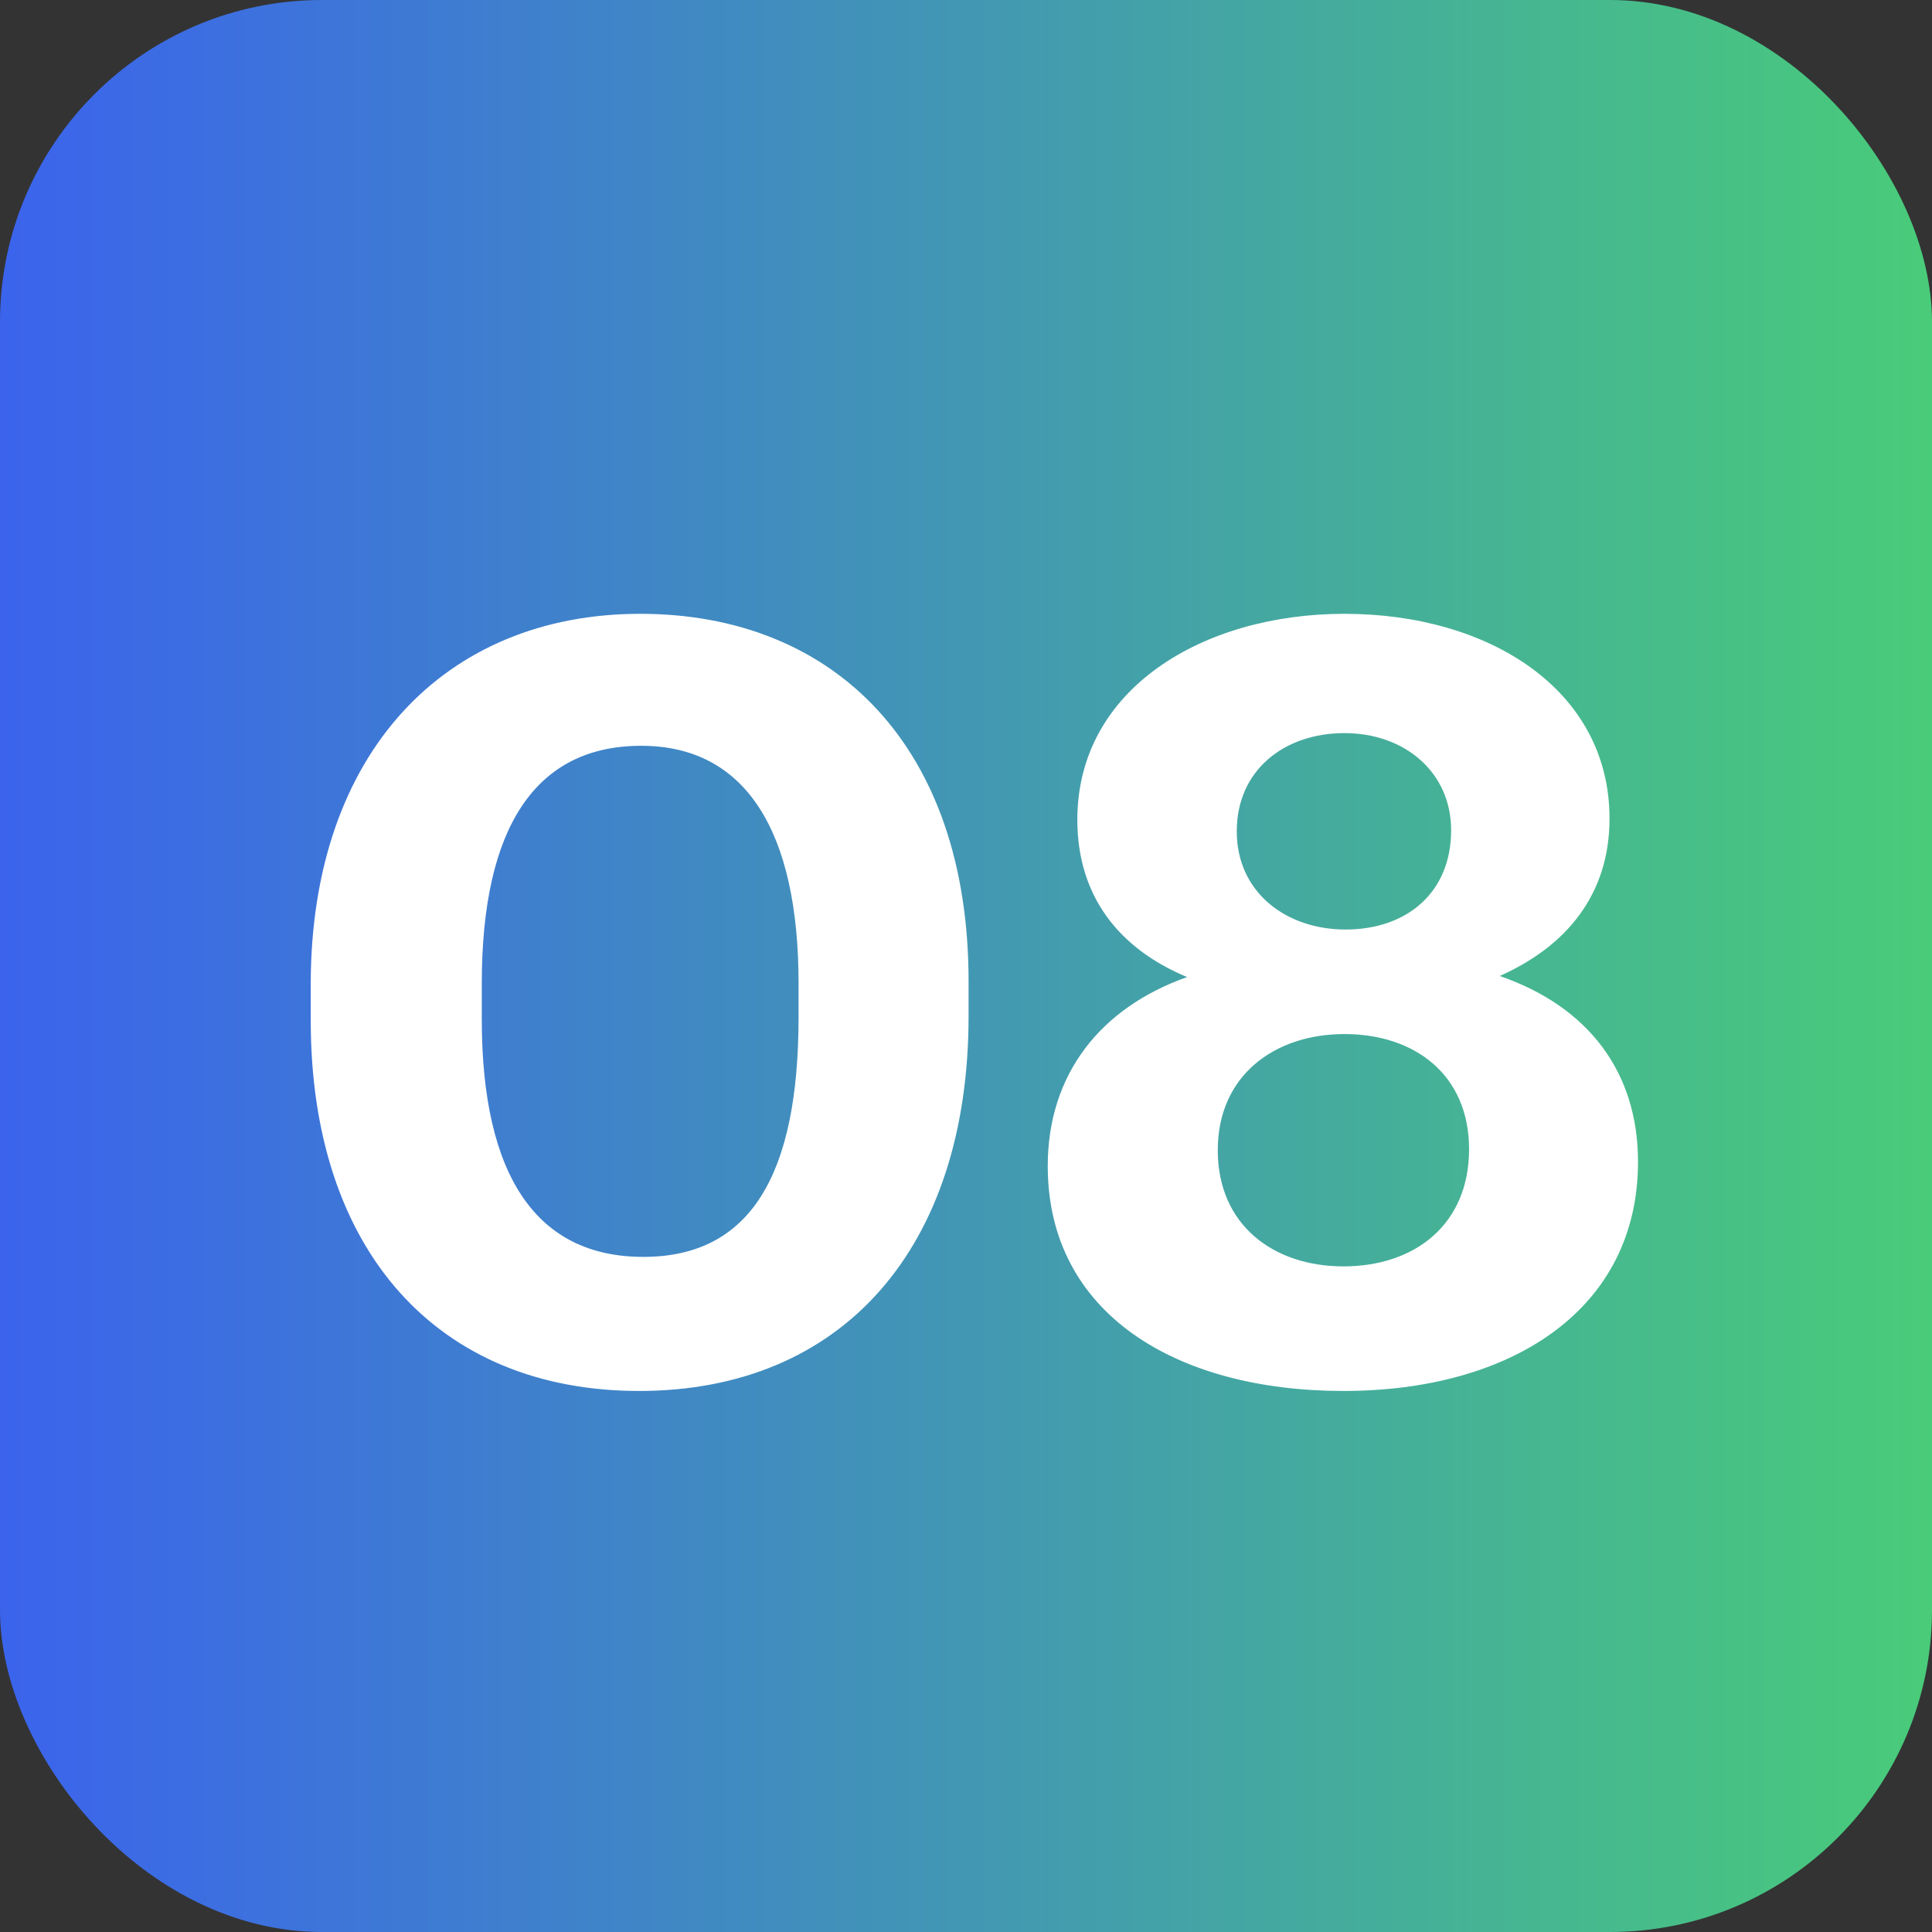
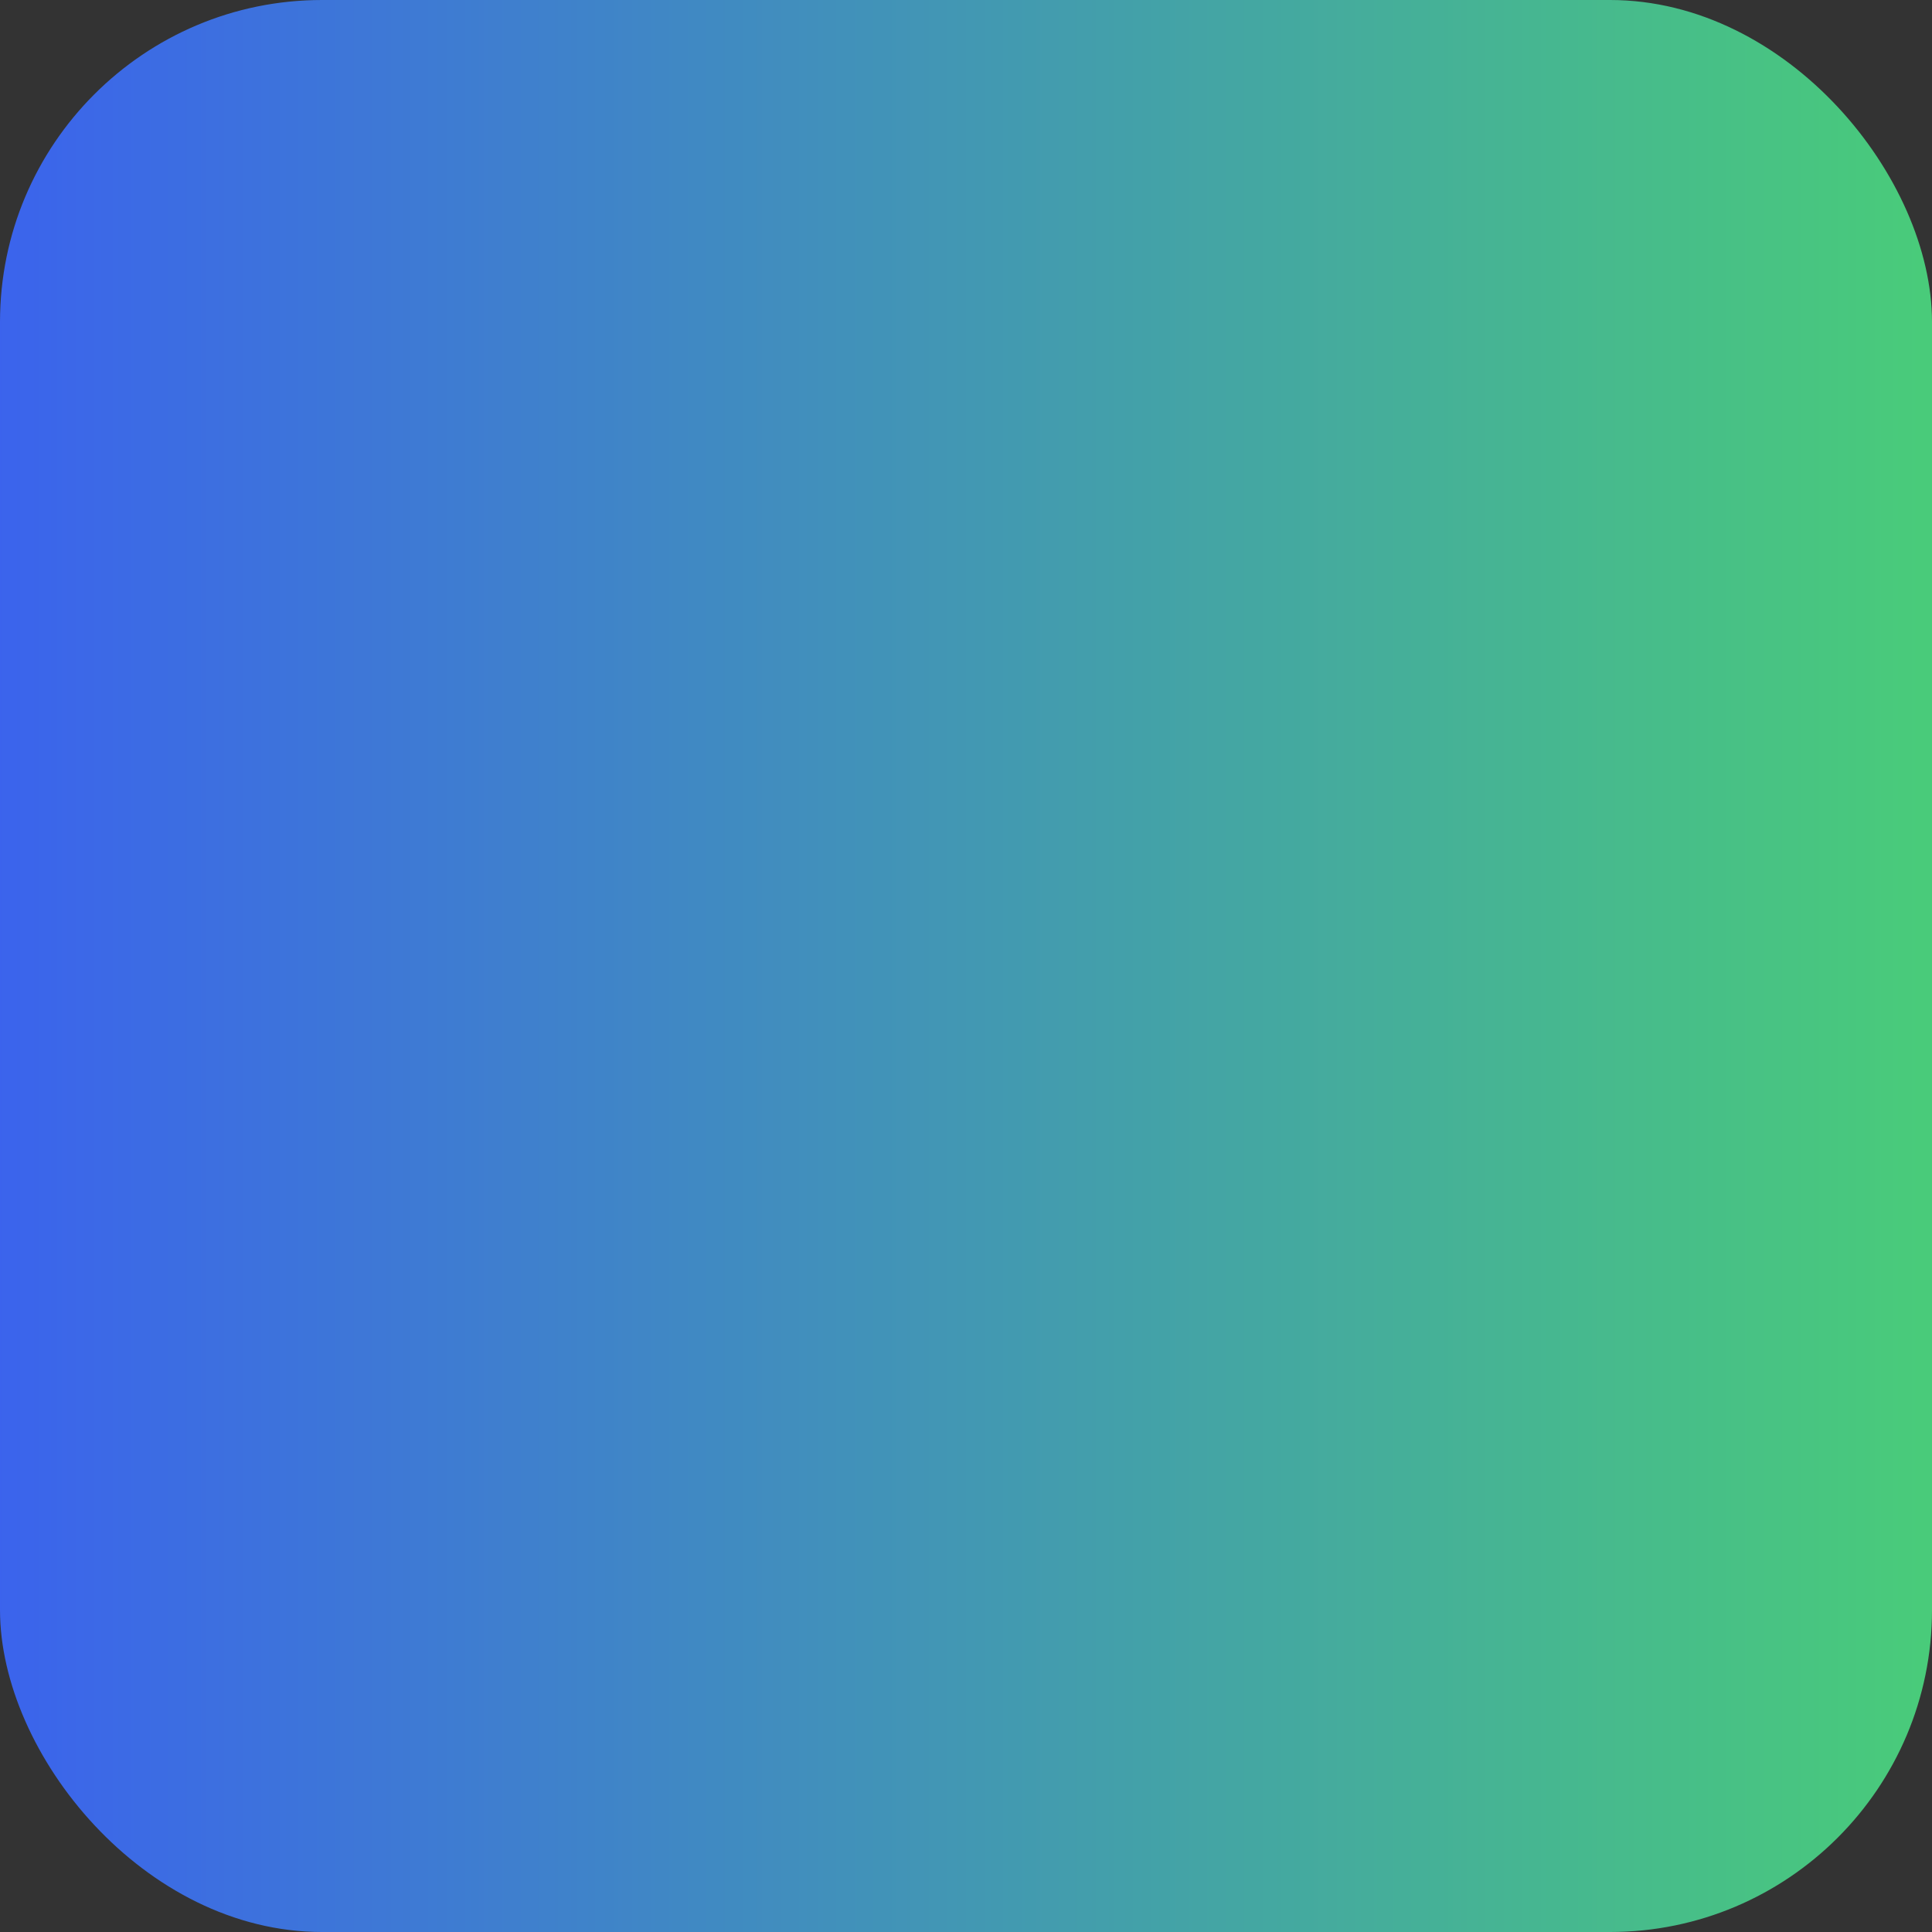
<svg xmlns="http://www.w3.org/2000/svg" xmlns:xlink="http://www.w3.org/1999/xlink" width="48px" height="48px" viewBox="0 0 48 48" version="1.1">
  <rect x="0" y="0" width="48" height="48" fill="#333333" stroke="none" />
  <title>5B5BF6B4-199A-450B-A7A5-A3F3D5631A41</title>
  <defs>
    <linearGradient x1="-1.11022302e-14%" y1="50%" x2="100%" y2="50%" id="linearGradient-1">
      <stop stop-color="#3B63ED" offset="0%" />
      <stop stop-color="#49CC79" offset="100%" />
    </linearGradient>
    <rect id="path-2" x="0" y="0" width="48" height="48" rx="8" />
  </defs>
  <g id="Page-1" stroke="none" stroke-width="1" fill="none" fill-rule="evenodd">
    <g id="PlayBook" transform="translate(-1134, -1279)">
      <g id="Group-11" transform="translate(180, 748)">
        <g id="Path" transform="translate(954, 531)">
          <mask id="mask-3" fill="white">
            <use xlink:href="#path-2" />
          </mask>
          <use id="Mask" fill="url(#linearGradient-1)" fill-rule="nonzero" xlink:href="#path-2" />
          <g id="Group-9" mask="url(#mask-3)" fill="#FFFFFF" fill-rule="nonzero">
            <g transform="translate(7.72, 15.25)" id="08">
-               <path d="M8.159,19.308 C13.222,19.308 16.344,15.74 16.344,9.995 L16.344,9.129 C16.344,3.305 13.012,-1.55336738e-15 8.185,-1.55336738e-15 C3.358,-1.55336738e-15 -3.10673475e-15,3.437 -3.10673475e-15,9.208 L-3.10673475e-15,10.1 C-3.10673475e-15,15.845 3.174,19.308 8.159,19.308 Z M8.264,15.977 C5.64,15.977 4.25,14.009 4.25,10.074 L4.25,9.182 C4.25,5.299 5.588,3.279 8.211,3.279 C10.808,3.279 12.12,5.404 12.12,9.182 L12.12,10.021 C12.12,13.957 10.913,15.977 8.264,15.977 Z M25.657,19.308 C29.828,19.308 32.976,17.288 32.976,13.615 C32.976,11.386 31.743,9.759 29.54,8.998 C31.192,8.264 32.268,6.978 32.268,5.089 C32.268,1.889 29.277,-1.55336738e-15 25.683,-1.55336738e-15 C22.168,-1.55336738e-15 19.046,1.863 19.046,5.116 C19.046,7.004 20.069,8.316 21.774,9.025 C19.623,9.785 18.311,11.438 18.311,13.72 C18.311,17.393 21.512,19.308 25.657,19.308 Z M25.709,7.844 C24.24,7.844 23.007,6.926 23.007,5.404 C23.007,3.883 24.188,2.964 25.683,2.964 C27.178,2.964 28.333,3.935 28.333,5.378 C28.333,6.926 27.231,7.844 25.709,7.844 Z M25.657,16.213 C23.925,16.213 22.535,15.19 22.535,13.327 C22.535,11.464 23.952,10.441 25.683,10.441 C27.441,10.441 28.779,11.464 28.779,13.301 C28.779,15.163 27.441,16.213 25.657,16.213 Z" />
-             </g>
+               </g>
          </g>
        </g>
      </g>
    </g>
  </g>
</svg>